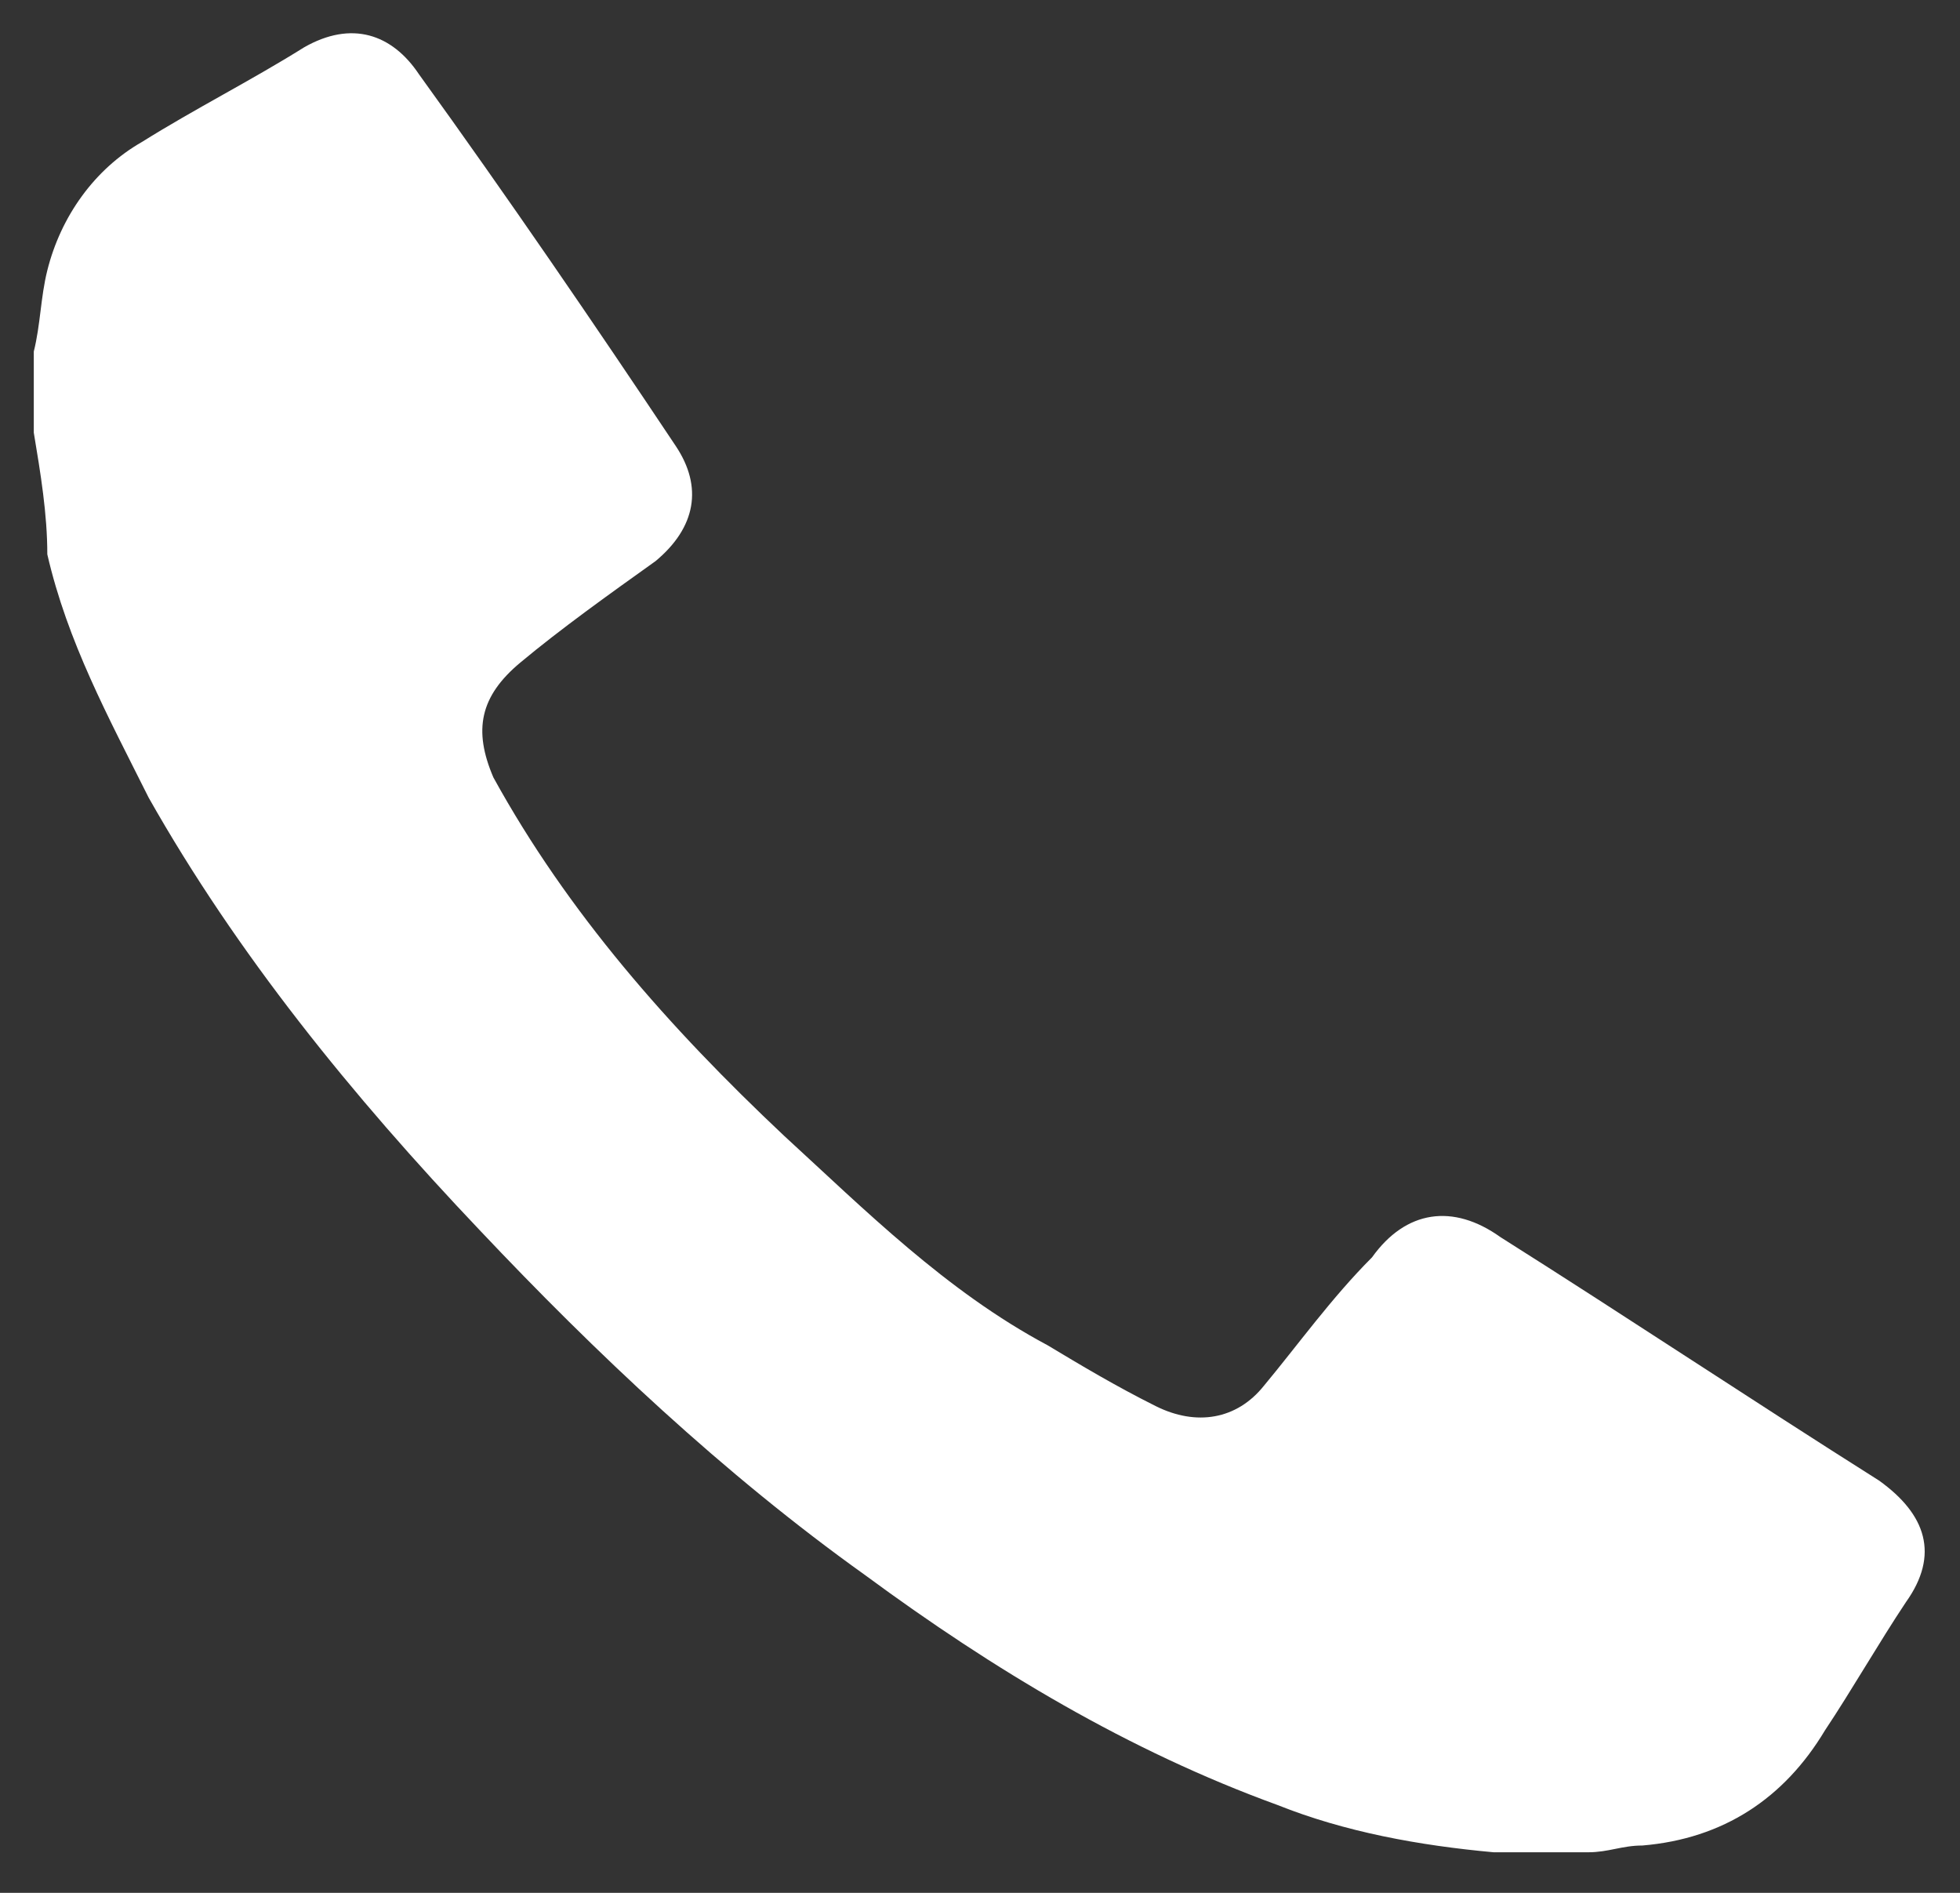
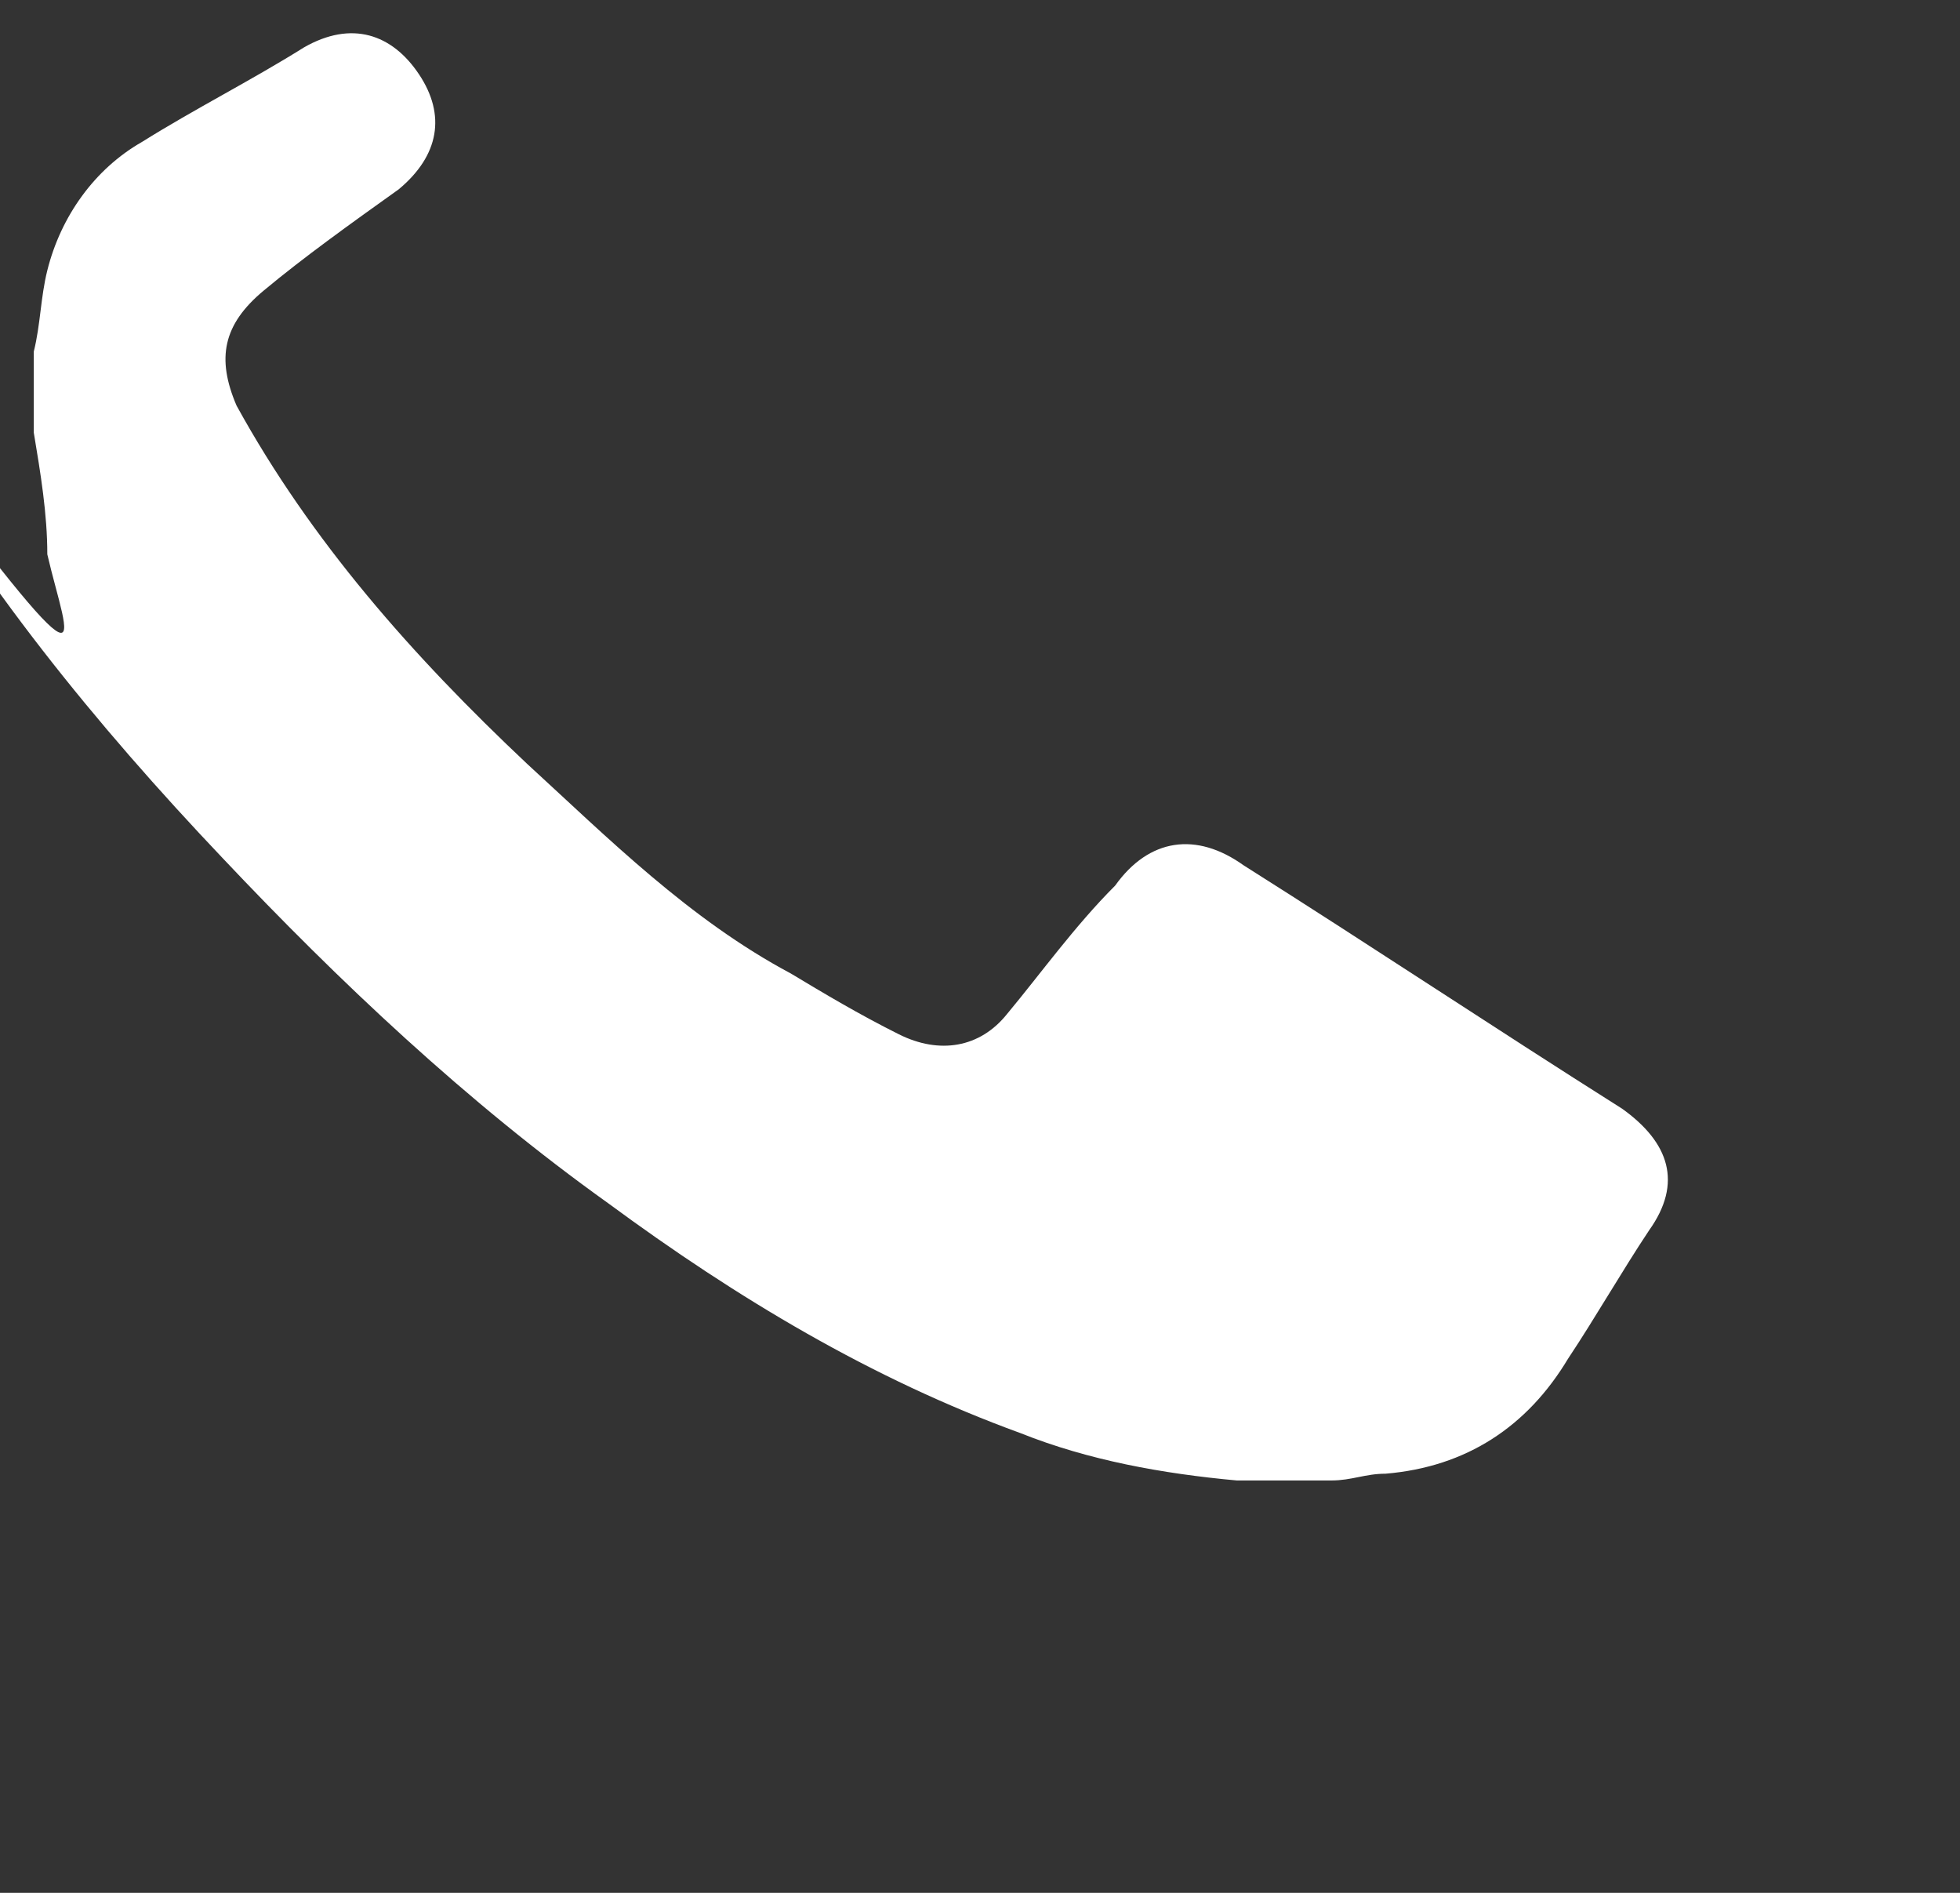
<svg xmlns="http://www.w3.org/2000/svg" xml:space="preserve" style="enable-background:new 0 0 29 28" viewBox="0 0 29 28">
  <rect x="0" y="0" width="29" height="28" fill="#333333" stroke="none" />
-   <path d="M.5 5.2c.1-.4.1-.8.2-1.2.2-.8.7-1.5 1.4-1.9.8-.5 1.6-.9 2.4-1.4.7-.4 1.3-.2 1.7.4C7.5 2.9 8.8 4.8 10 6.6c.4.6.3 1.2-.3 1.7-.7.5-1.4 1-2 1.5-.6.5-.7 1-.4 1.7 1.1 2 2.6 3.7 4.3 5.3 1.2 1.1 2.4 2.3 3.9 3.1.5.3 1 .6 1.6.9.6.3 1.2.2 1.6-.3.5-.6 1-1.3 1.6-1.9.5-.7 1.2-.8 1.9-.3 1.9 1.2 3.7 2.4 5.6 3.6.7.5.9 1.1.4 1.8-.4.6-.8 1.3-1.2 1.9-.6 1-1.5 1.6-2.7 1.7-.3 0-.5.1-.8.1h-1.4c-1.1-.1-2.2-.3-3.2-.7-2.2-.8-4.2-2-6.1-3.4-2.1-1.5-4-3.3-5.7-5.1-1.9-2-3.6-4.1-4.9-6.4C1.6 10.6 1 9.5.7 8.2.7 7.6.6 7 .5 6.4V5.2z" style="fill:#fff" />
+   <path d="M.5 5.2c.1-.4.1-.8.2-1.2.2-.8.7-1.5 1.4-1.9.8-.5 1.6-.9 2.4-1.4.7-.4 1.3-.2 1.7.4c.4.6.3 1.2-.3 1.7-.7.5-1.4 1-2 1.5-.6.5-.7 1-.4 1.7 1.1 2 2.6 3.7 4.3 5.3 1.2 1.1 2.4 2.3 3.9 3.1.5.3 1 .6 1.6.9.6.3 1.2.2 1.6-.3.5-.6 1-1.3 1.6-1.9.5-.7 1.2-.8 1.9-.3 1.9 1.2 3.7 2.4 5.6 3.6.7.5.9 1.1.4 1.8-.4.6-.8 1.3-1.2 1.9-.6 1-1.5 1.6-2.7 1.7-.3 0-.5.1-.8.1h-1.4c-1.1-.1-2.2-.3-3.2-.7-2.2-.8-4.2-2-6.1-3.4-2.1-1.5-4-3.3-5.7-5.1-1.9-2-3.6-4.1-4.9-6.4C1.6 10.6 1 9.5.7 8.2.7 7.6.6 7 .5 6.4V5.2z" style="fill:#fff" />
</svg>